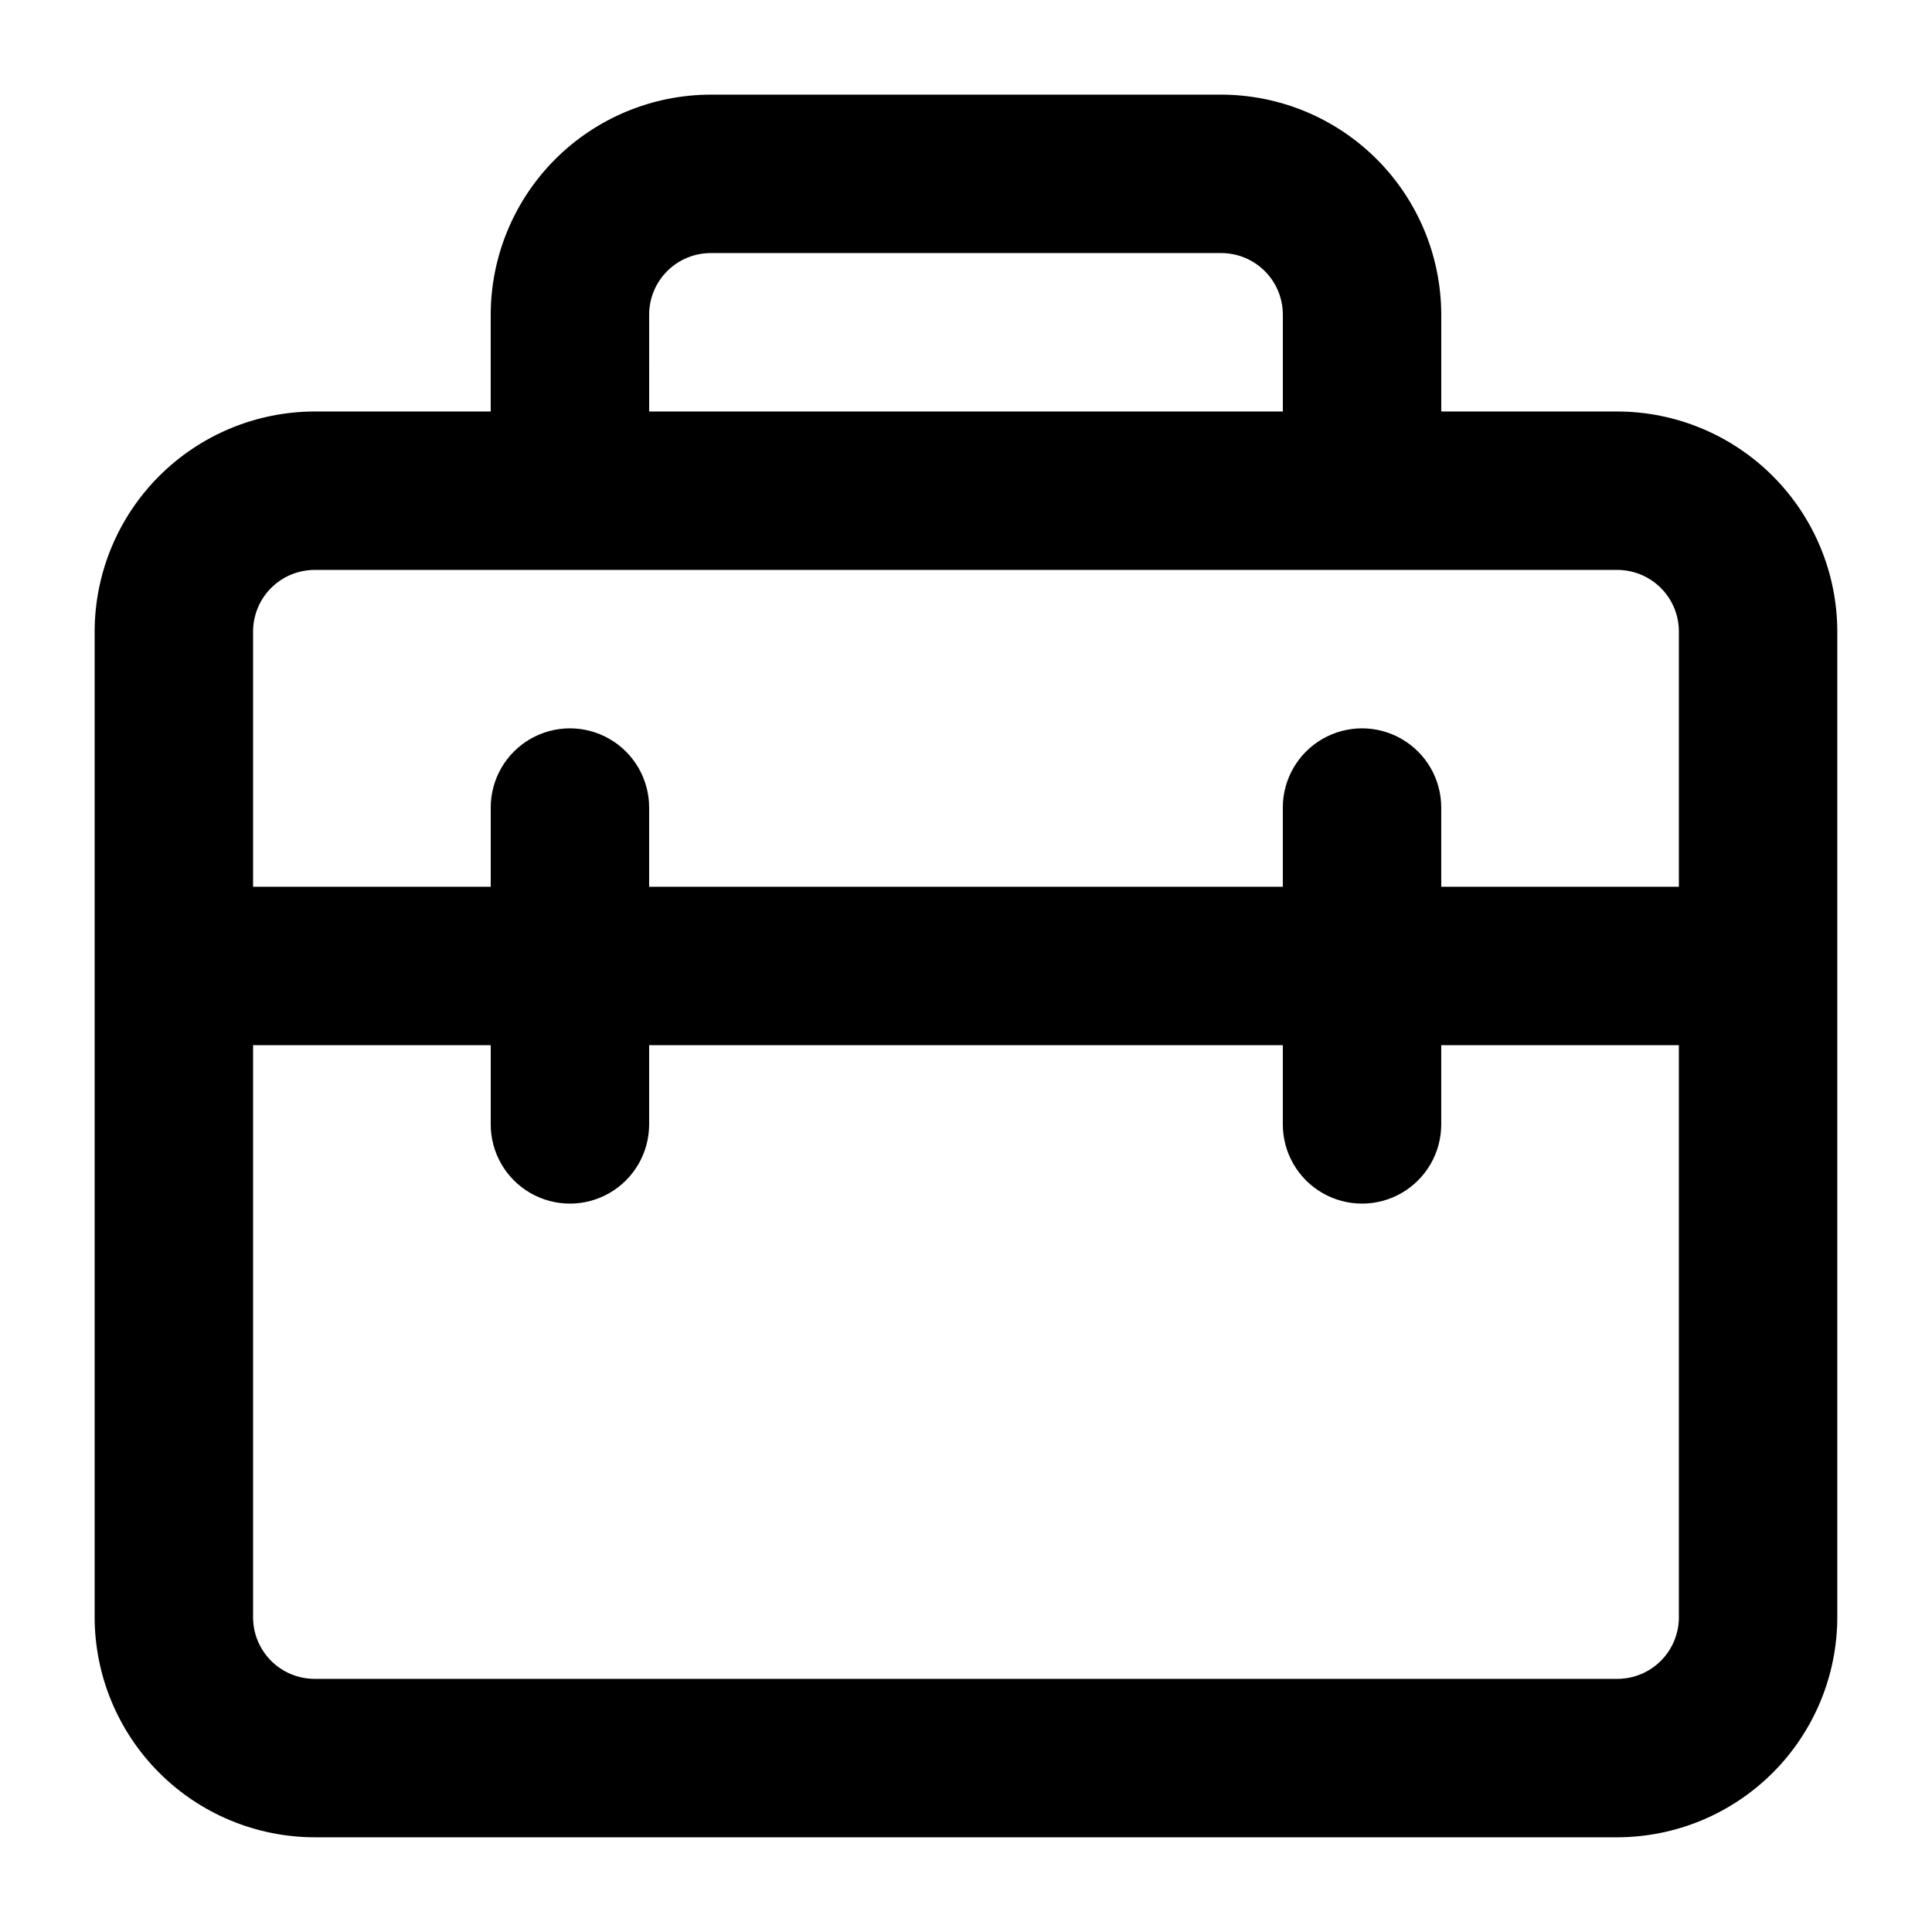
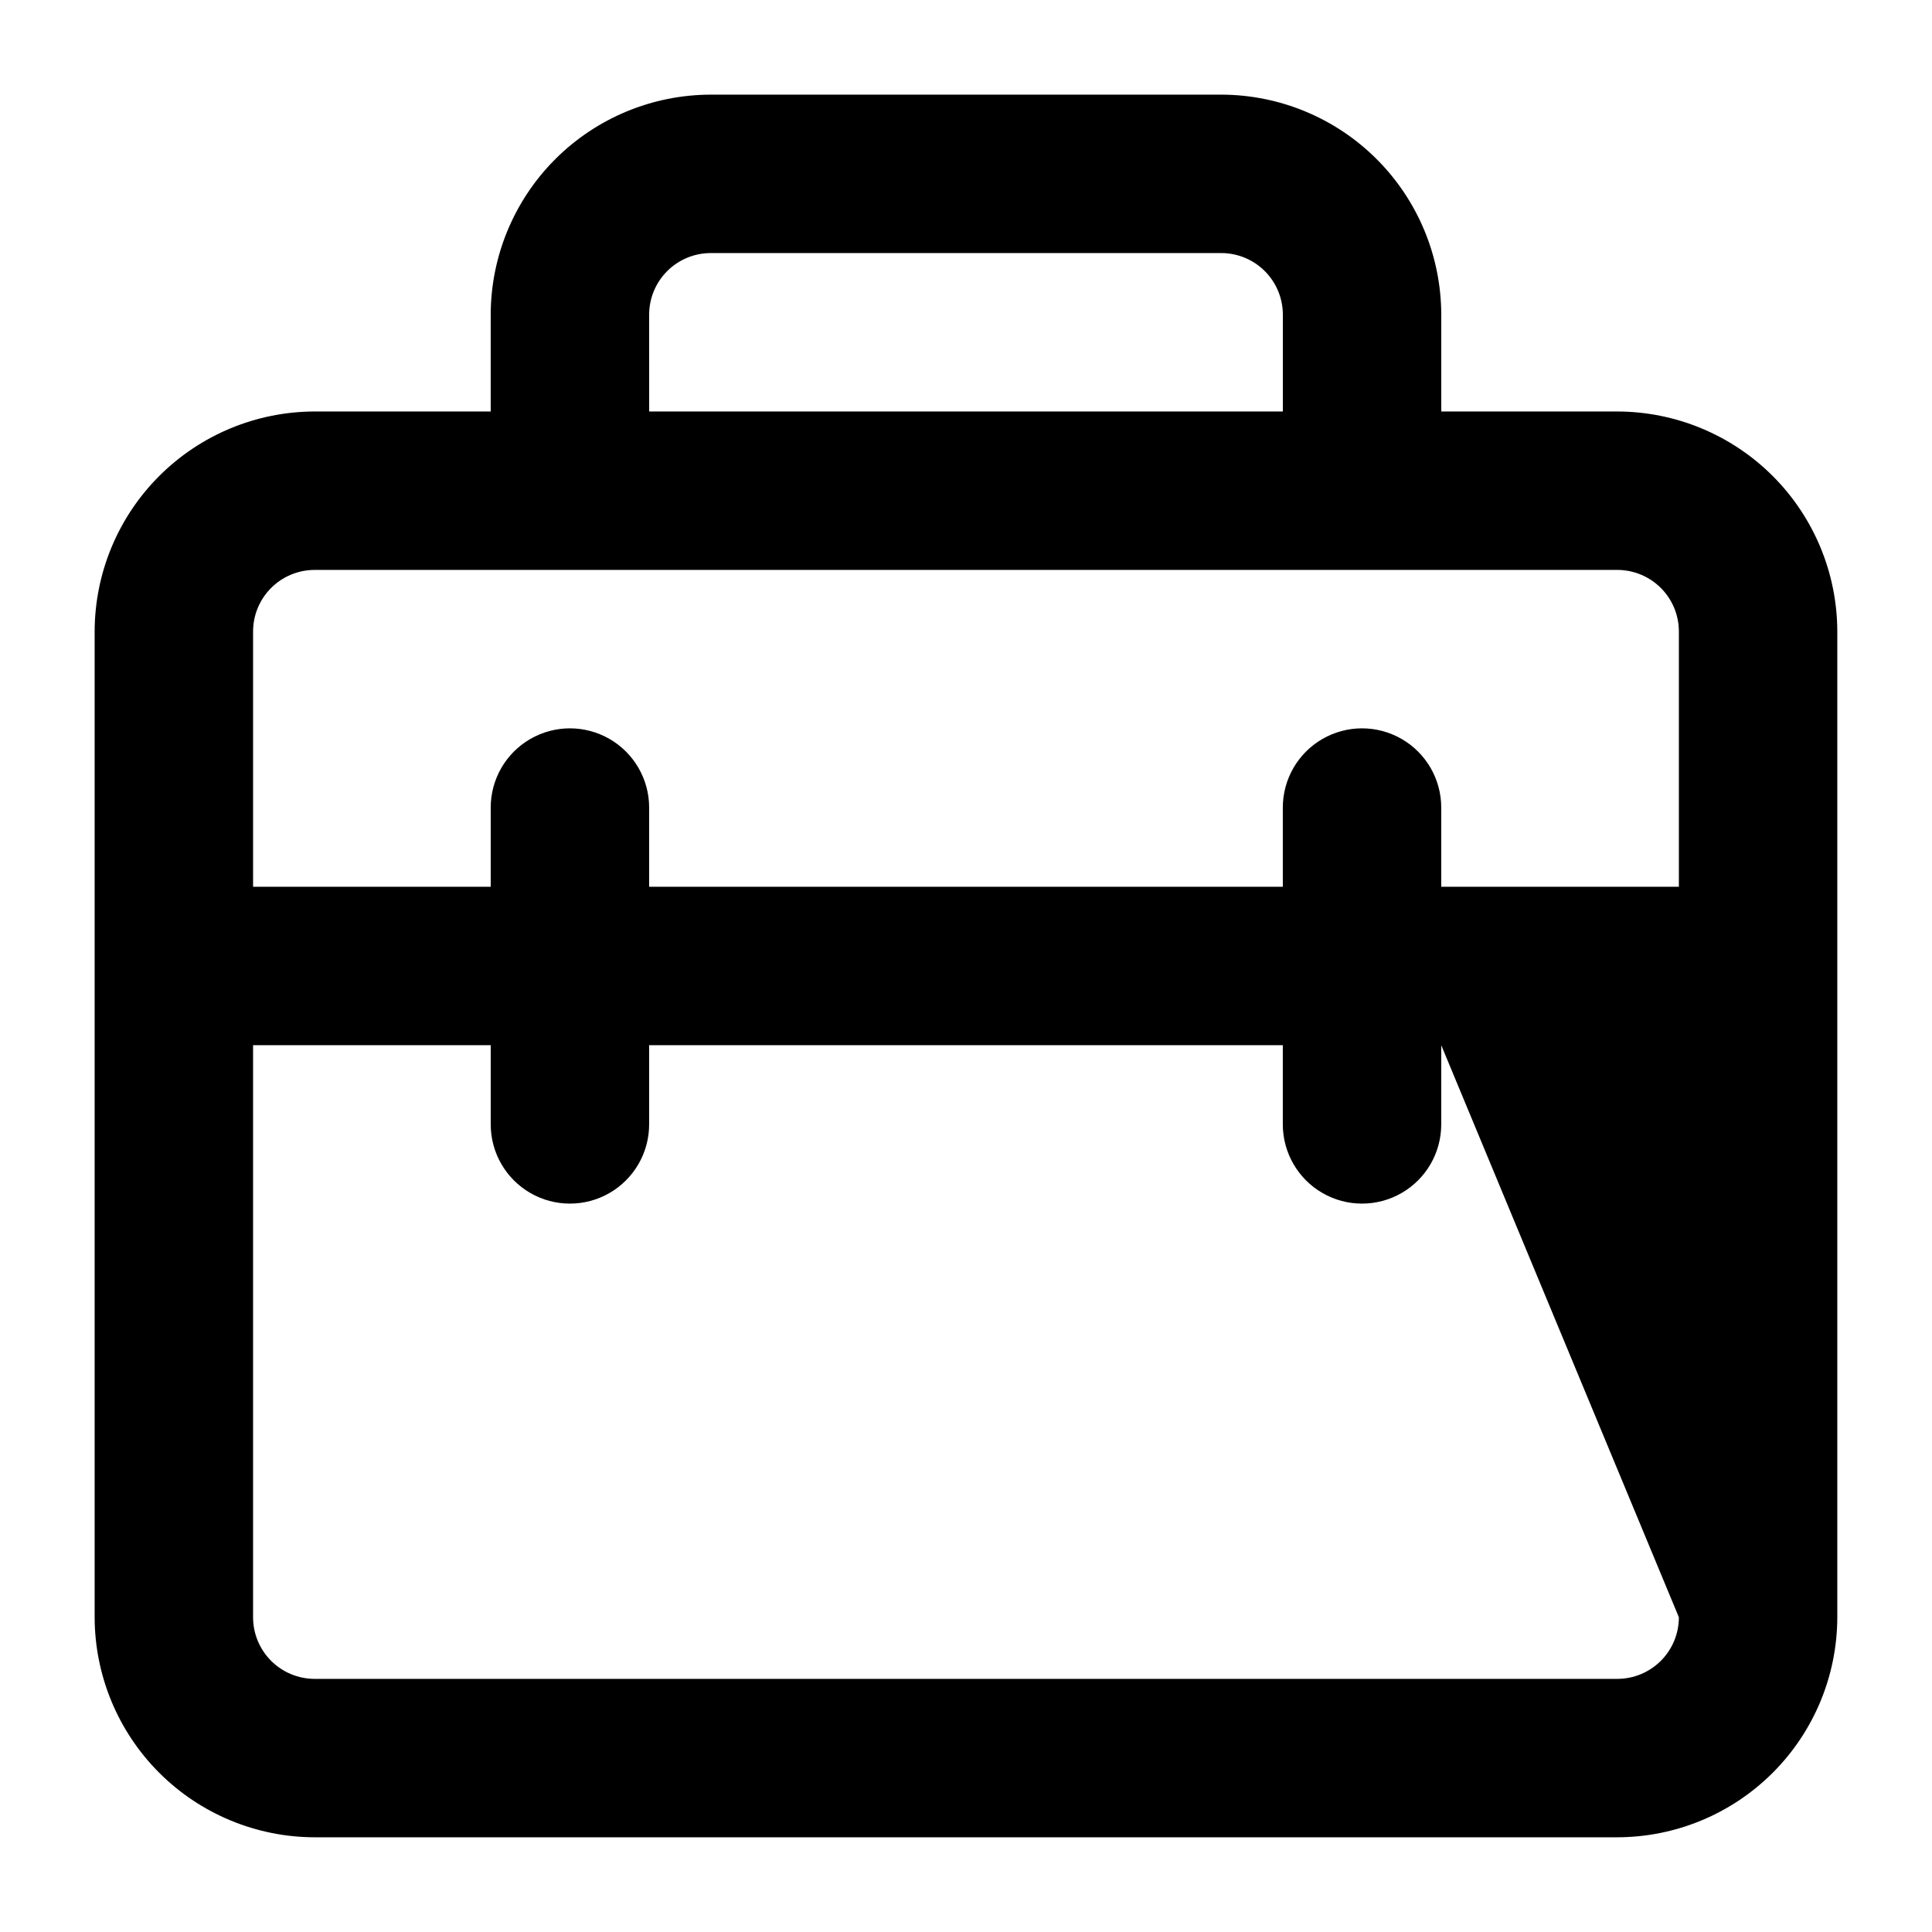
<svg xmlns="http://www.w3.org/2000/svg" fill="#000000" width="800px" height="800px" version="1.1" viewBox="144 144 512 512">
-   <path d="m572.6 253.05h-46.652v-25.656c-0.023-15.457-6.176-30.277-17.105-41.207-10.93-10.93-25.746-17.082-41.203-17.105h-135.29c-15.457 0.023-30.273 6.176-41.203 17.105-10.93 10.93-17.082 25.75-17.105 41.207v25.656h-46.648c-15.457 0.023-30.277 6.176-41.207 17.105-10.93 10.93-17.082 25.746-17.105 41.207v261.23c0.023 15.457 6.176 30.273 17.105 41.203 10.93 10.93 25.75 17.082 41.207 17.105h345.2c15.457-0.023 30.273-6.176 41.203-17.105 10.93-10.93 17.082-25.746 17.105-41.203v-261.23c-0.023-15.461-6.176-30.277-17.105-41.207-10.93-10.93-25.746-17.082-41.203-17.105zm-256.57-25.656c0-4.332 1.719-8.484 4.781-11.547s7.215-4.781 11.543-4.781h135.29c4.328 0 8.48 1.719 11.543 4.781s4.781 7.215 4.781 11.547v25.656h-167.93zm272.89 345.2c0 4.328-1.719 8.48-4.781 11.543s-7.215 4.781-11.543 4.781h-345.2c-4.332 0-8.484-1.719-11.547-4.781s-4.781-7.215-4.781-11.543v-151.61h62.977v20.992c0 7.496 4 14.43 10.496 18.18 6.496 3.75 14.496 3.75 20.992 0 6.492-3.75 10.496-10.684 10.496-18.18v-20.992h167.93v20.992c0 7.496 4.004 14.43 10.496 18.18 6.496 3.75 14.5 3.75 20.992 0 6.496-3.75 10.496-10.684 10.496-18.18v-20.992h62.977zm0-193.59h-62.977v-20.992c0-7.5-4-14.43-10.496-18.18-6.492-3.75-14.496-3.75-20.992 0-6.492 3.75-10.496 10.68-10.496 18.18v20.992h-167.93v-20.992c0-7.5-4.004-14.43-10.496-18.18-6.496-3.75-14.496-3.75-20.992 0-6.496 3.75-10.496 10.68-10.496 18.18v20.992h-62.977v-67.641c0-4.332 1.719-8.484 4.781-11.547s7.215-4.781 11.547-4.781h345.2c4.328 0 8.48 1.719 11.543 4.781s4.781 7.215 4.781 11.547z" />
+   <path d="m572.6 253.05h-46.652v-25.656c-0.023-15.457-6.176-30.277-17.105-41.207-10.93-10.93-25.746-17.082-41.203-17.105h-135.29c-15.457 0.023-30.273 6.176-41.203 17.105-10.93 10.93-17.082 25.75-17.105 41.207v25.656h-46.648c-15.457 0.023-30.277 6.176-41.207 17.105-10.93 10.93-17.082 25.746-17.105 41.207v261.23c0.023 15.457 6.176 30.273 17.105 41.203 10.93 10.93 25.75 17.082 41.207 17.105h345.2c15.457-0.023 30.273-6.176 41.203-17.105 10.93-10.93 17.082-25.746 17.105-41.203v-261.23c-0.023-15.461-6.176-30.277-17.105-41.207-10.93-10.93-25.746-17.082-41.203-17.105zm-256.57-25.656c0-4.332 1.719-8.484 4.781-11.547s7.215-4.781 11.543-4.781h135.29c4.328 0 8.48 1.719 11.543 4.781s4.781 7.215 4.781 11.547v25.656h-167.93zm272.89 345.2c0 4.328-1.719 8.48-4.781 11.543s-7.215 4.781-11.543 4.781h-345.2c-4.332 0-8.484-1.719-11.547-4.781s-4.781-7.215-4.781-11.543v-151.61h62.977v20.992c0 7.496 4 14.43 10.496 18.18 6.496 3.75 14.496 3.75 20.992 0 6.492-3.75 10.496-10.684 10.496-18.18v-20.992h167.93v20.992c0 7.496 4.004 14.43 10.496 18.18 6.496 3.75 14.5 3.75 20.992 0 6.496-3.75 10.496-10.684 10.496-18.18v-20.992zm0-193.59h-62.977v-20.992c0-7.5-4-14.43-10.496-18.18-6.492-3.75-14.496-3.75-20.992 0-6.492 3.75-10.496 10.68-10.496 18.18v20.992h-167.93v-20.992c0-7.5-4.004-14.43-10.496-18.18-6.496-3.75-14.496-3.75-20.992 0-6.496 3.75-10.496 10.68-10.496 18.18v20.992h-62.977v-67.641c0-4.332 1.719-8.484 4.781-11.547s7.215-4.781 11.547-4.781h345.2c4.328 0 8.48 1.719 11.543 4.781s4.781 7.215 4.781 11.547z" />
</svg>